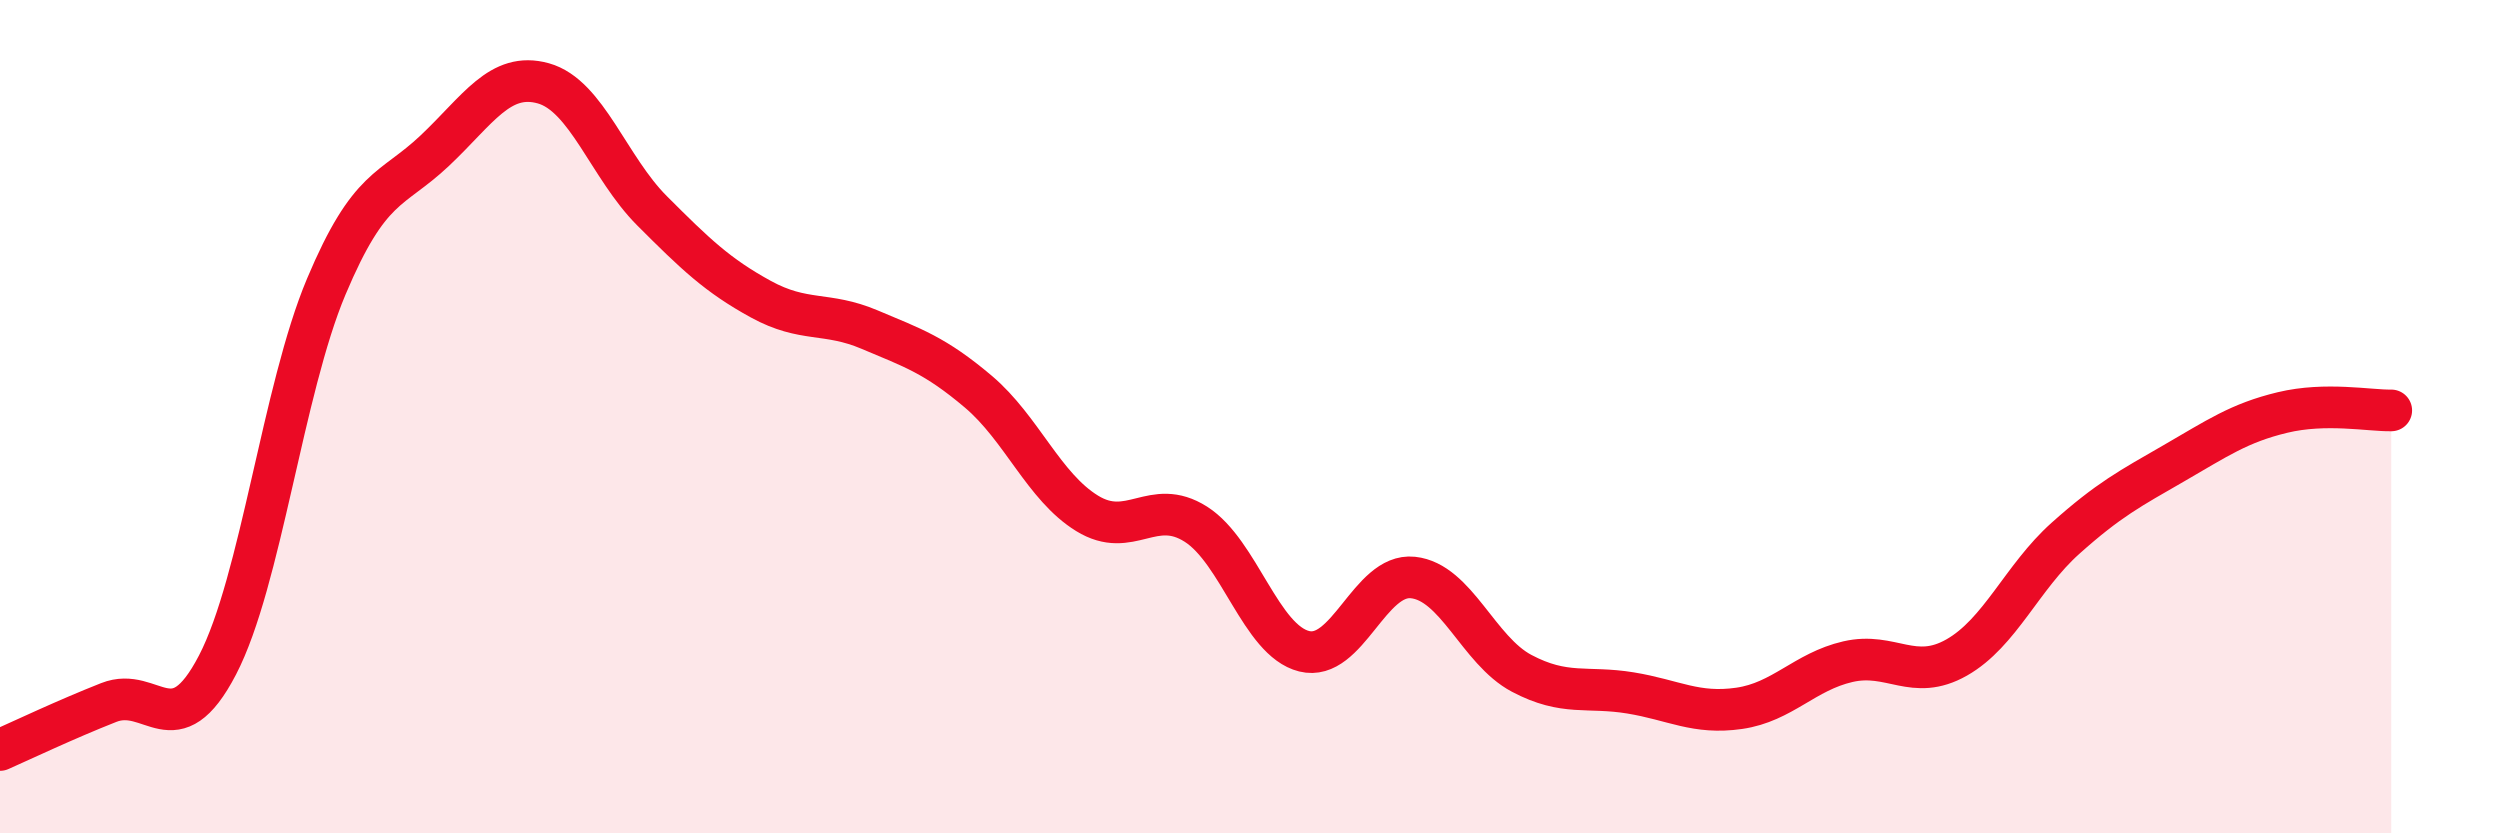
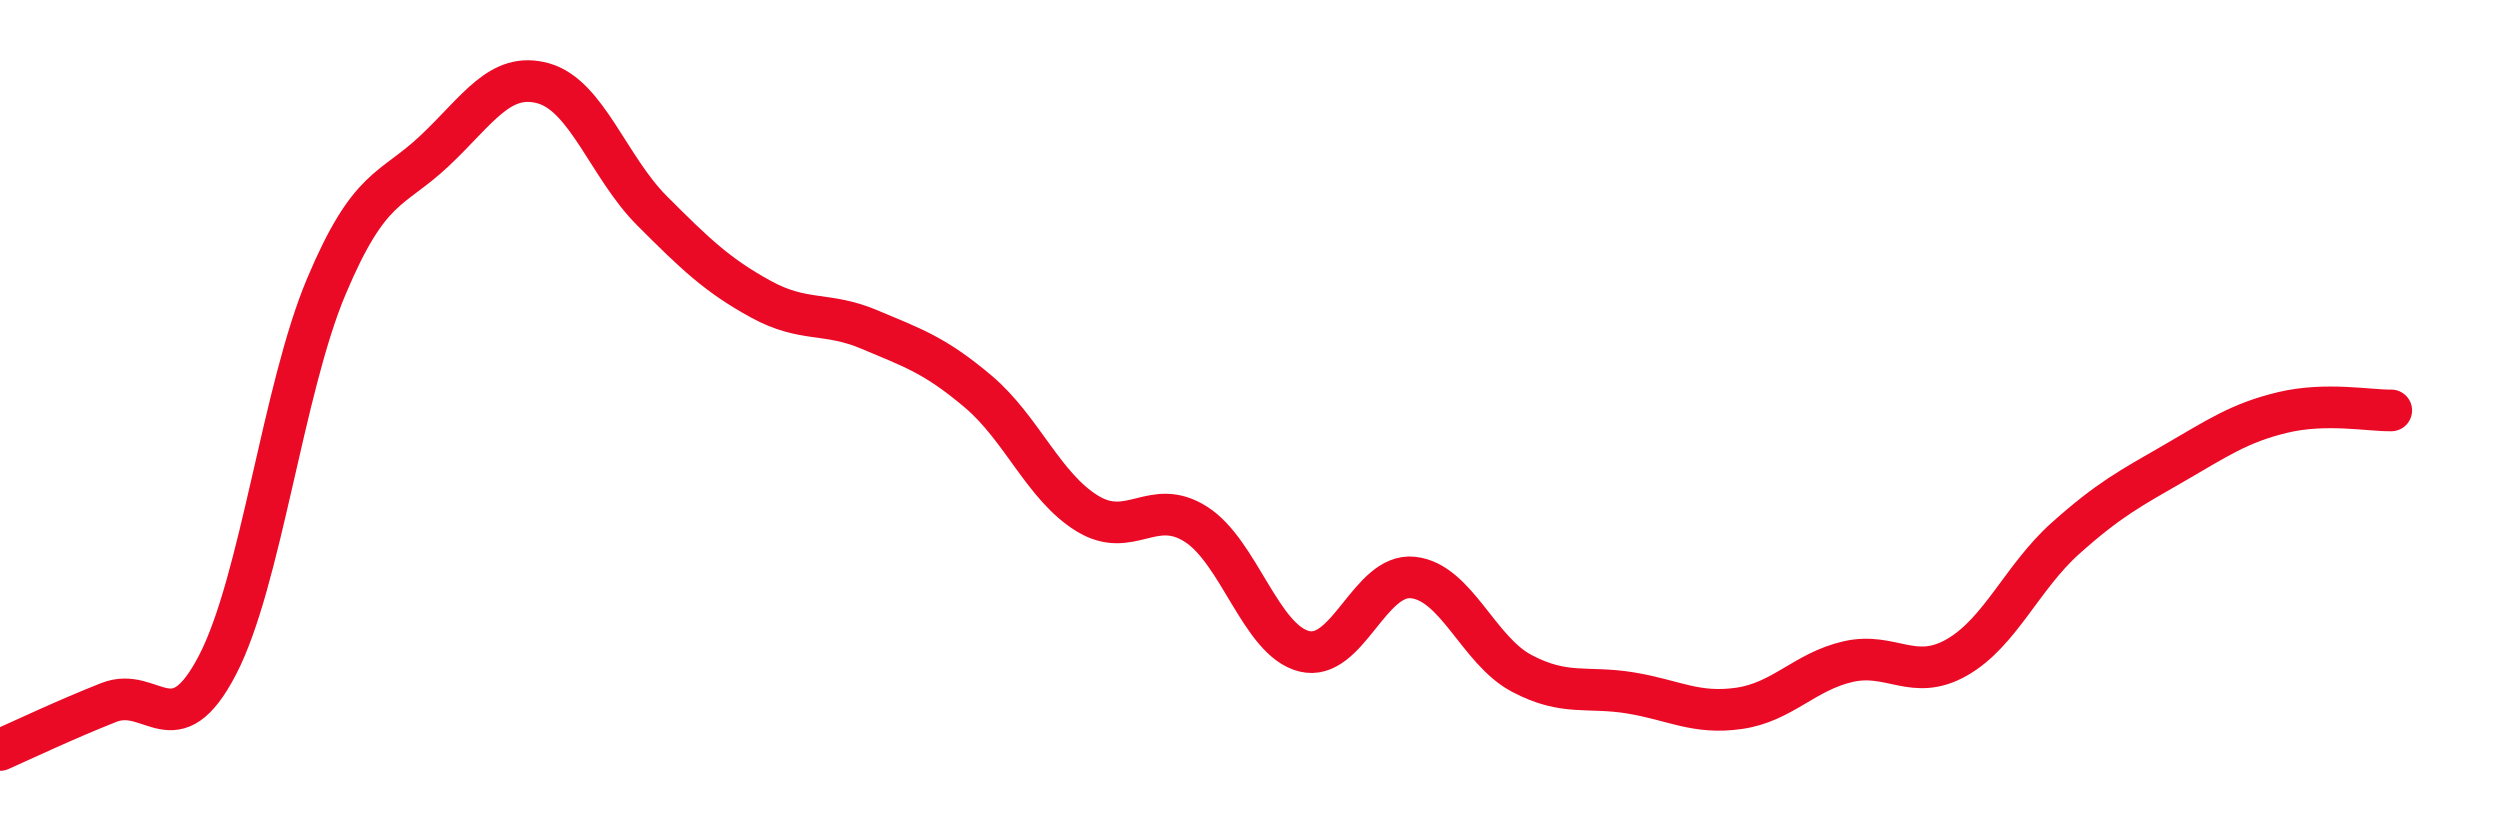
<svg xmlns="http://www.w3.org/2000/svg" width="60" height="20" viewBox="0 0 60 20">
-   <path d="M 0,18 C 0.52,17.77 1.57,17.27 2.61,16.86 C 3.65,16.45 4.18,17.96 5.22,15.96 C 6.26,13.96 6.79,9.35 7.83,6.88 C 8.87,4.41 9.39,4.6 10.43,3.62 C 11.47,2.64 12,1.71 13.04,2 C 14.08,2.29 14.61,4.02 15.65,5.06 C 16.69,6.1 17.22,6.61 18.26,7.18 C 19.3,7.75 19.83,7.47 20.87,7.91 C 21.91,8.35 22.44,8.52 23.48,9.4 C 24.52,10.28 25.05,11.68 26.09,12.32 C 27.13,12.96 27.66,11.92 28.7,12.58 C 29.74,13.24 30.26,15.37 31.3,15.63 C 32.34,15.89 32.87,13.75 33.91,13.86 C 34.95,13.97 35.48,15.61 36.52,16.16 C 37.56,16.71 38.09,16.46 39.13,16.63 C 40.17,16.8 40.7,17.15 41.74,17 C 42.78,16.85 43.31,16.12 44.35,15.88 C 45.39,15.64 45.92,16.37 46.96,15.78 C 48,15.19 48.53,13.85 49.57,12.92 C 50.61,11.99 51.13,11.72 52.17,11.12 C 53.21,10.52 53.74,10.15 54.78,9.9 C 55.82,9.65 56.87,9.86 57.39,9.85L57.39 20L0 20Z" fill="#EB0A25" opacity="0.1" stroke-linecap="round" stroke-linejoin="round" />
  <path d="M 0,18 C 0.52,17.77 1.57,17.27 2.61,16.86 C 3.65,16.45 4.18,17.96 5.22,15.96 C 6.26,13.96 6.79,9.35 7.83,6.88 C 8.87,4.41 9.39,4.6 10.43,3.62 C 11.47,2.64 12,1.71 13.04,2 C 14.08,2.29 14.61,4.02 15.65,5.06 C 16.69,6.1 17.22,6.61 18.26,7.18 C 19.3,7.75 19.83,7.47 20.87,7.91 C 21.91,8.35 22.44,8.52 23.48,9.4 C 24.52,10.28 25.05,11.68 26.09,12.32 C 27.13,12.96 27.66,11.92 28.7,12.58 C 29.74,13.24 30.26,15.37 31.3,15.63 C 32.34,15.89 32.87,13.75 33.91,13.86 C 34.95,13.97 35.48,15.61 36.52,16.16 C 37.56,16.71 38.09,16.46 39.13,16.63 C 40.17,16.8 40.7,17.15 41.74,17 C 42.78,16.85 43.31,16.12 44.35,15.88 C 45.39,15.64 45.92,16.37 46.96,15.78 C 48,15.19 48.53,13.85 49.57,12.92 C 50.61,11.99 51.13,11.72 52.17,11.12 C 53.21,10.52 53.74,10.15 54.78,9.9 C 55.82,9.65 56.87,9.86 57.39,9.85" stroke="#EB0A25" stroke-width="1" fill="none" stroke-linecap="round" stroke-linejoin="round" />
</svg>